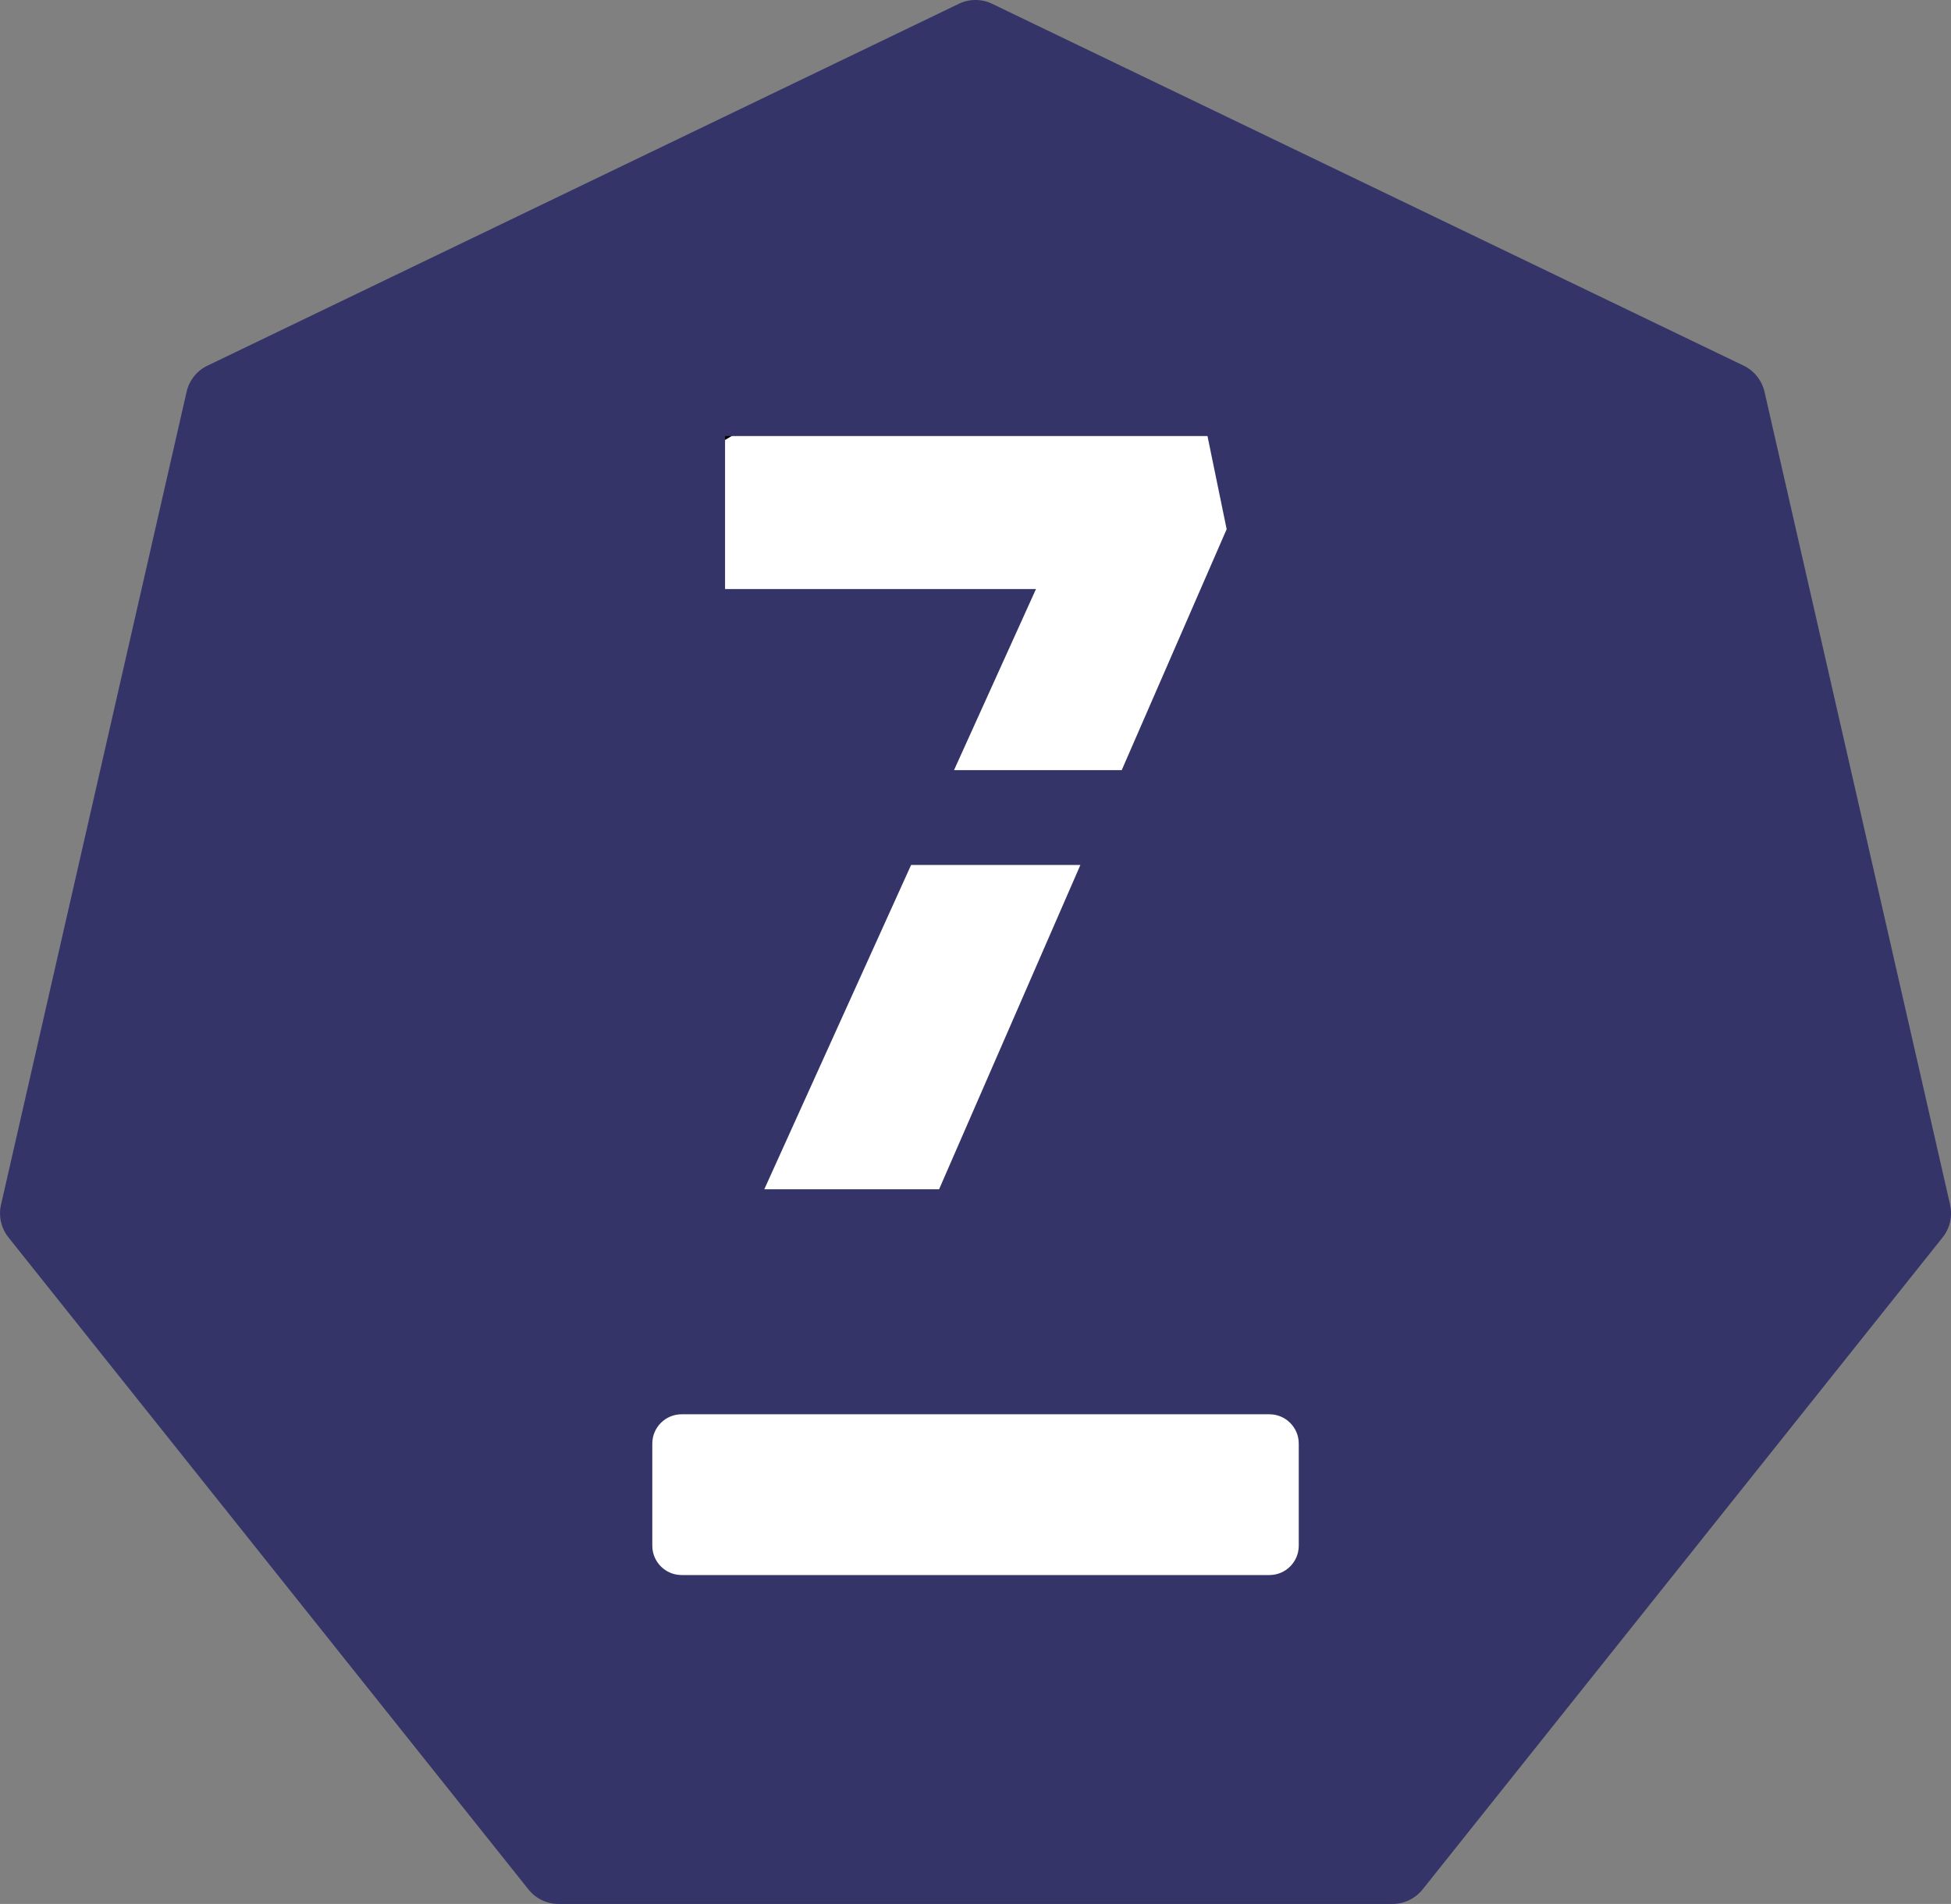
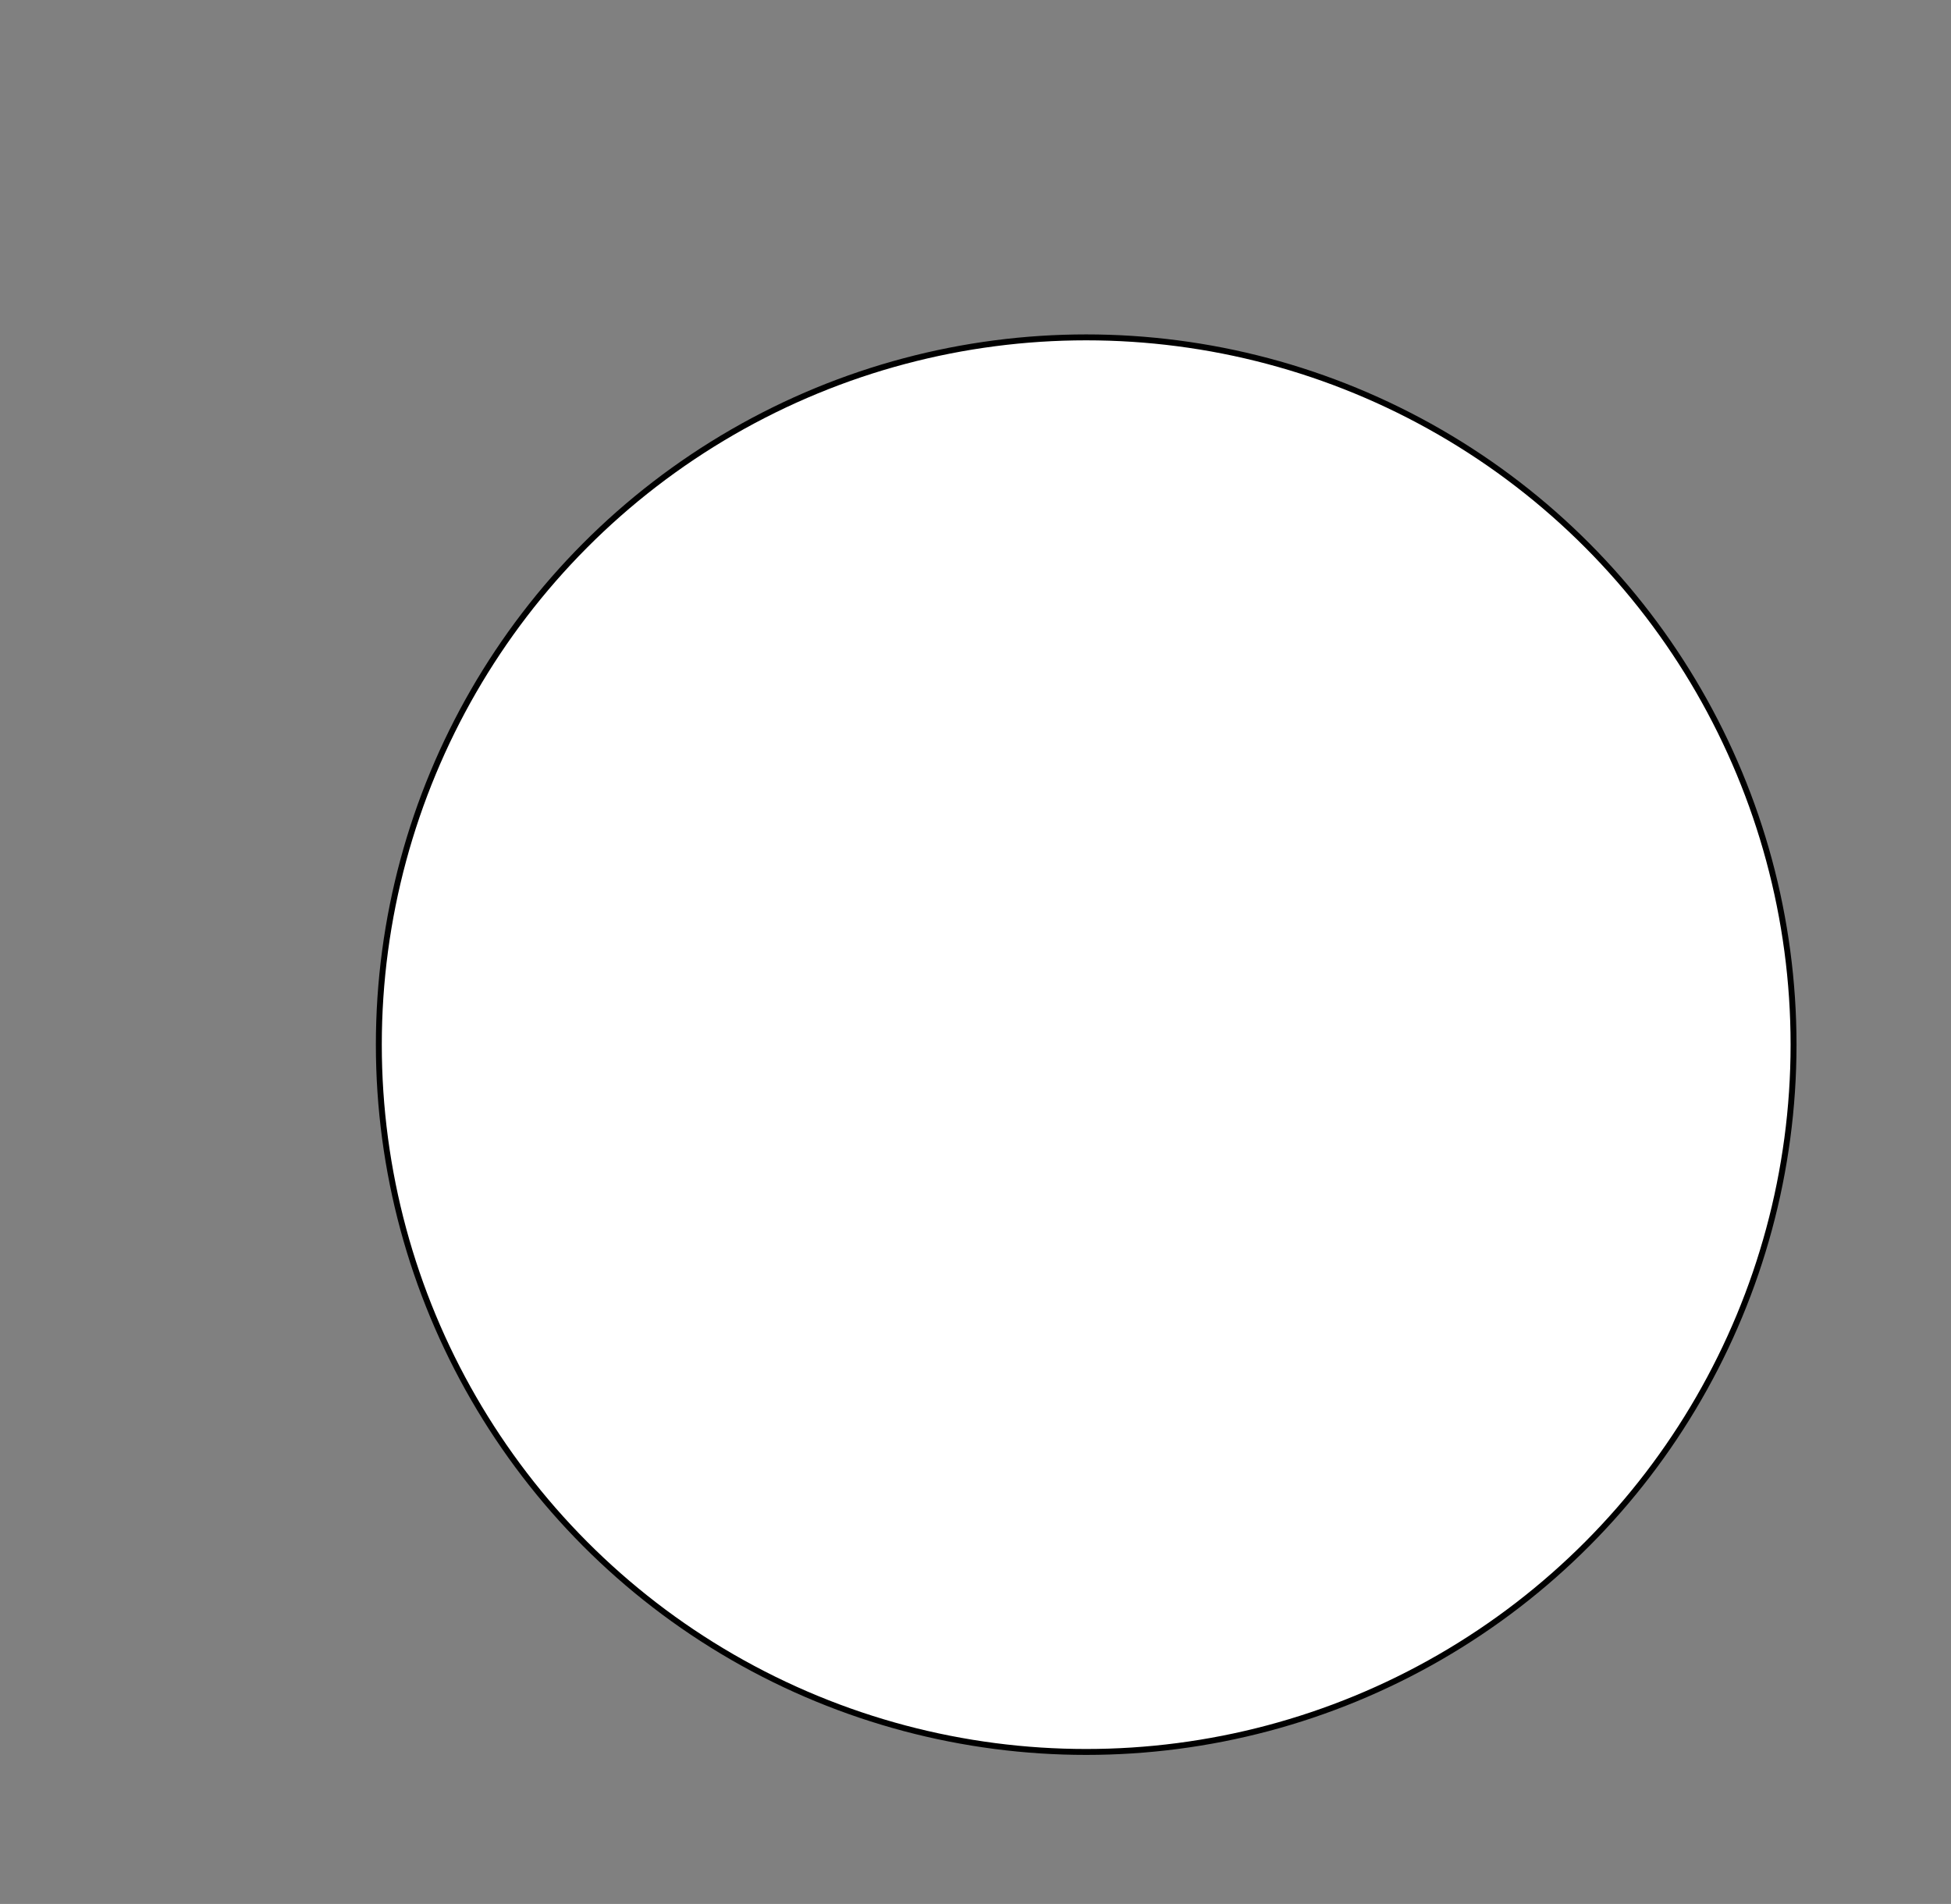
<svg xmlns="http://www.w3.org/2000/svg" id="Calque_2" data-name="Calque 2" viewBox="0 0 329.6 321.68">
  <rect x="0" y="0" width="329.6" height="321.68" fill="#808080" stroke="none" />
  <defs>
    <style> .cls-1 { fill: #353468; } .cls-2 { fill: #fff; stroke: #000; stroke-miterlimit: 10; } </style>
  </defs>
  <g id="Calque_2-2" data-name="Calque 2">
    <circle class="cls-2" cx="183.5" cy="176.5" r="119.5" />
    <g id="Calque_13" data-name="Calque 13">
-       <path class="cls-1" d="M329.45,203.55l-31.35-137.34c-.45-1.94-1.74-3.57-3.53-4.43L167.63.65c-1.79-.87-3.88-.87-5.66,0L35.05,61.78c-1.8.85-3.09,2.49-3.53,4.43L.17,203.55c-.45,1.94.03,3.97,1.26,5.52l87.84,110.15c1.24,1.56,3.11,2.46,5.1,2.46h140.87c1.99,0,3.86-.91,5.1-2.46l87.84-110.15c1.24-1.56,1.71-3.58,1.26-5.52h.01ZM122.5,73.67h81.49l3.24,15.74-17.73,40.71h-28.33l13.85-30.6h-52.53v-25.85h0ZM182.52,146.14l-23.87,54.79h-29.53l24.8-54.79h28.6,0ZM219.41,261.16c0,2.73-2.22,4.95-4.95,4.95h-99.31c-2.73,0-4.95-2.22-4.95-4.95v-17.26c0-2.73,2.22-4.95,4.95-4.95h99.31c2.73,0,4.95,2.22,4.95,4.95v17.26Z" />
-     </g>
+       </g>
  </g>
</svg>